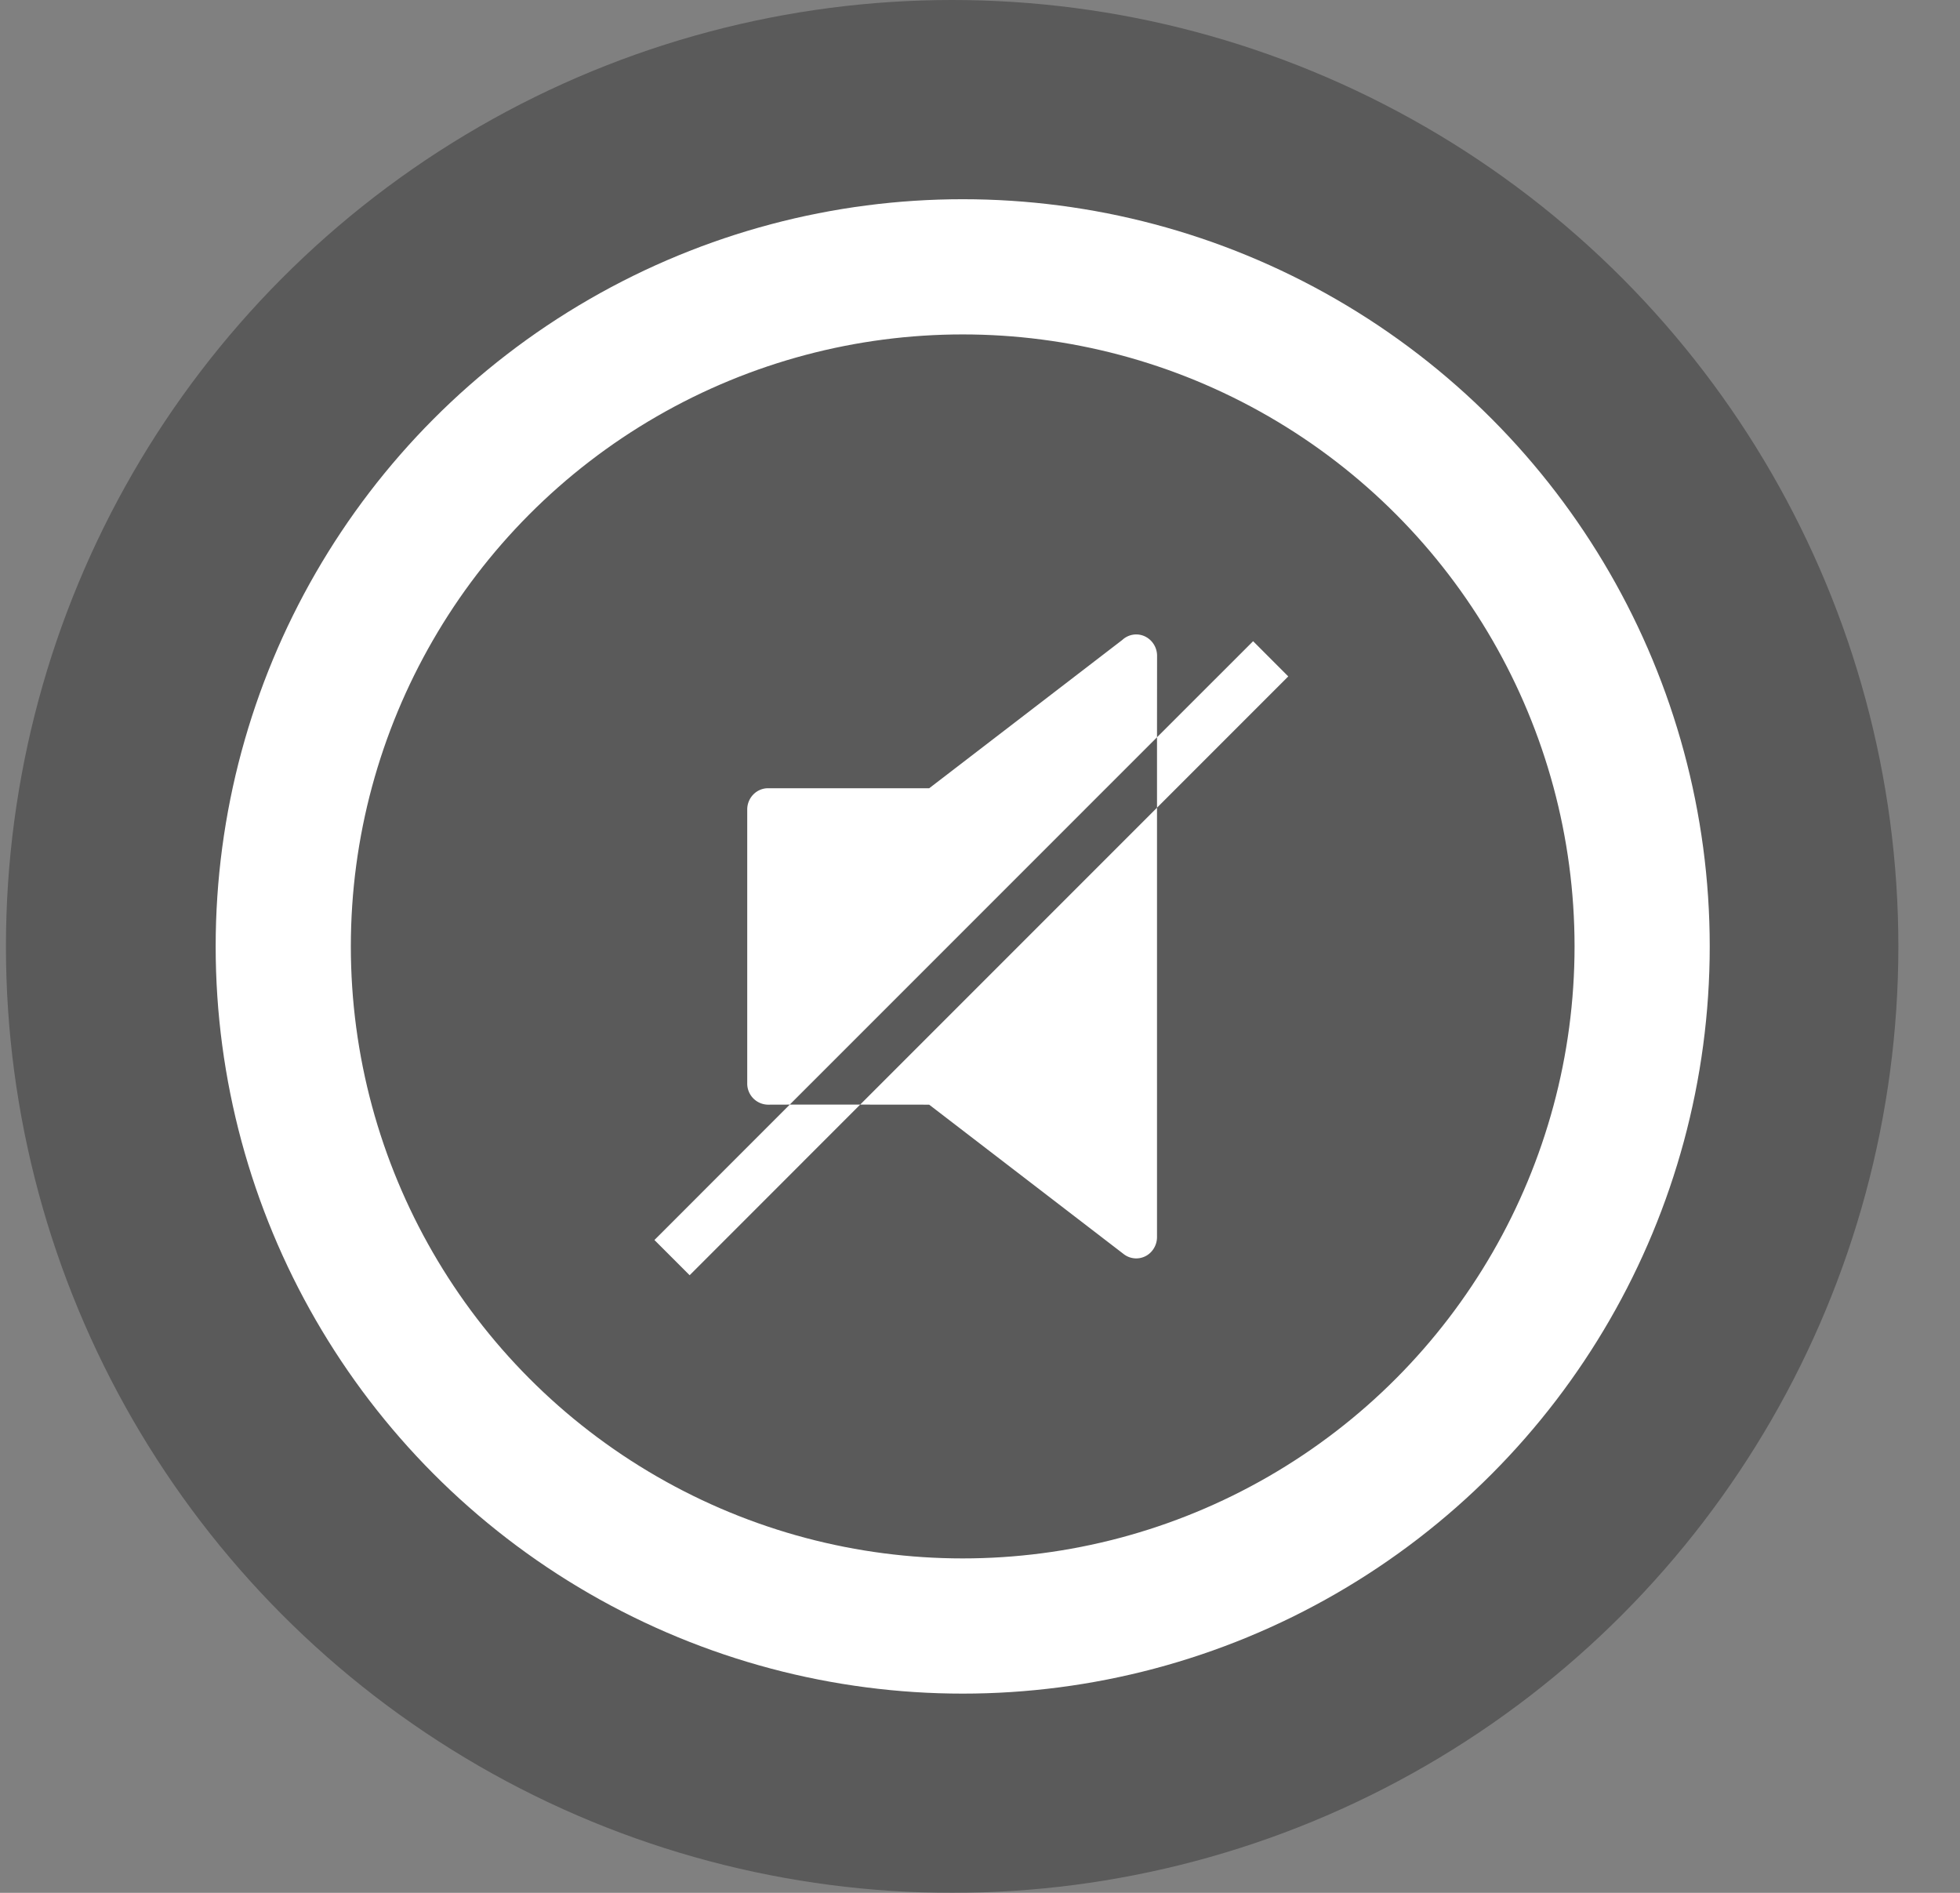
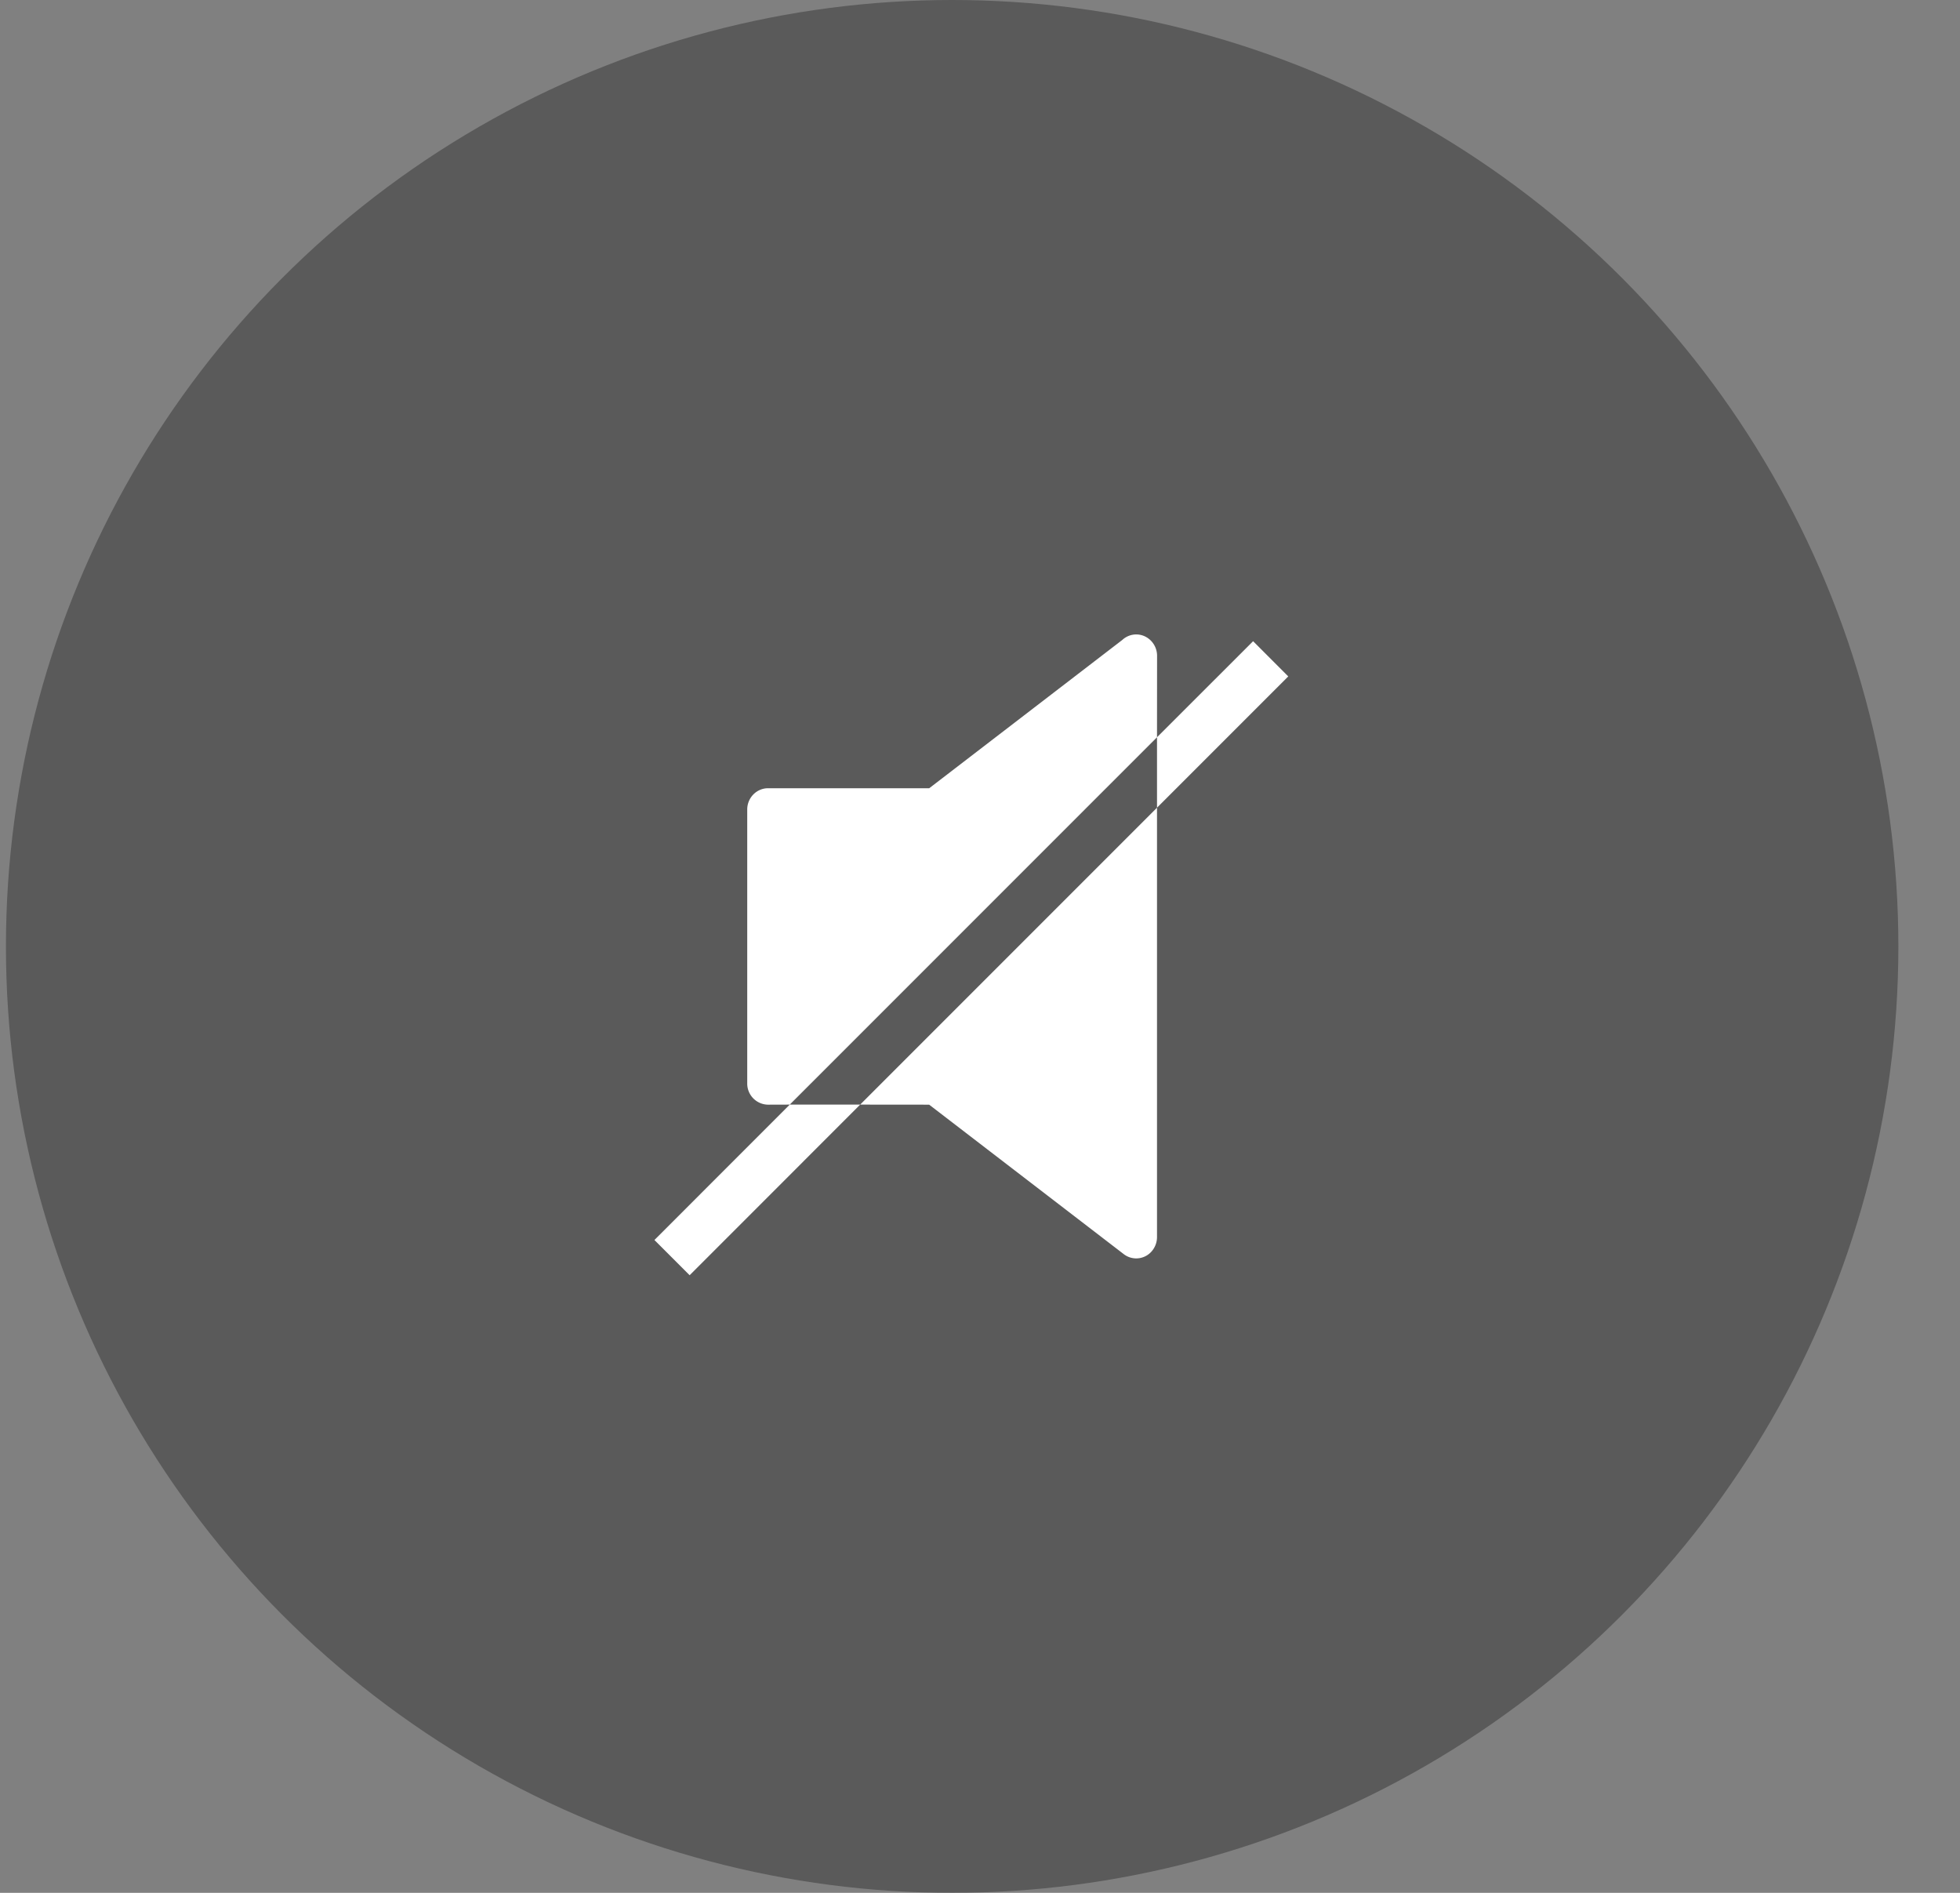
<svg xmlns="http://www.w3.org/2000/svg" viewBox="0 0 29 28">
  <rect x="0" y="0" width="29" height="28" fill="#808080" stroke="none" />
  <g fill="none" fill-rule="evenodd" transform="translate(.088)">
    <circle cx="14" cy="14" r="14" fill="#000" opacity=".3" />
-     <circle cx="14.156" cy="14" r="10.053" stroke="#FFF" stroke-width="2" />
    <path fill="#FFF" fill-rule="nonzero" d="M16.723 9.385c.17 0 .309.142.309.316l-.001 1.205-5.434 5.434h1.042l-2.523 2.524-.521-.521 2.002-2.003-.32.001a.312.312 0 0 1-.309-.316v-4.05c0-.174.138-.315.309-.315h2.384l2.857-2.194a.303.303 0 0 1 .205-.081Zm1.73.1.52.521-1.942 1.942V18.3a.32.32 0 0 1-.062.189.302.302 0 0 1-.43.063l-2.879-2.211-1.021-.001 4.392-4.392v-1.042l1.421-1.42Z" />
  </g>
</svg>